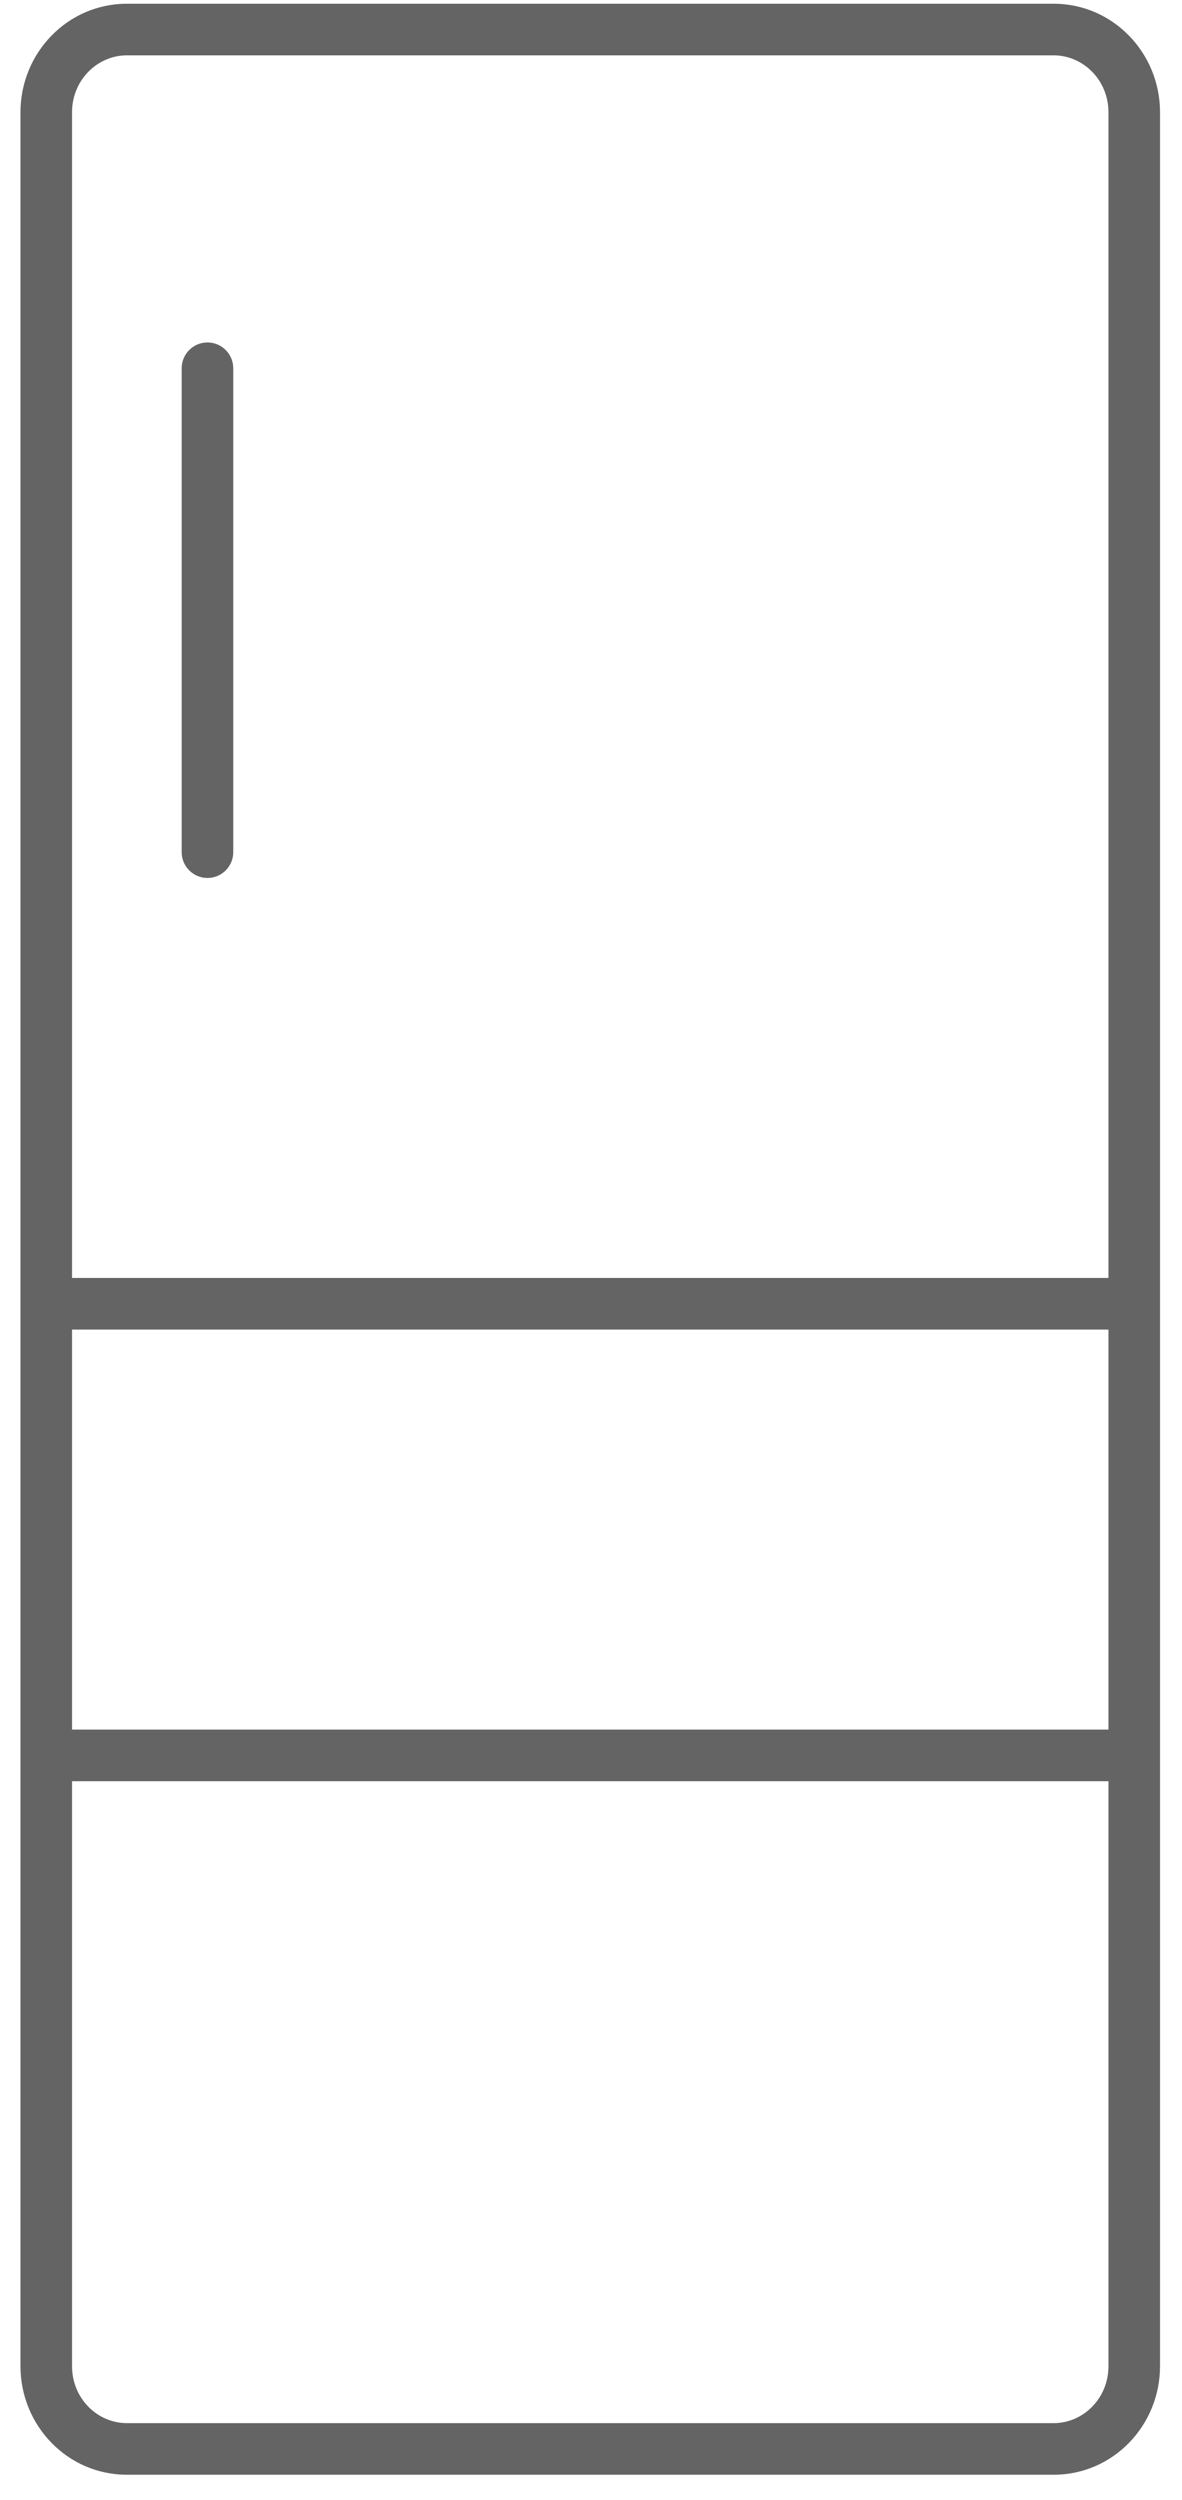
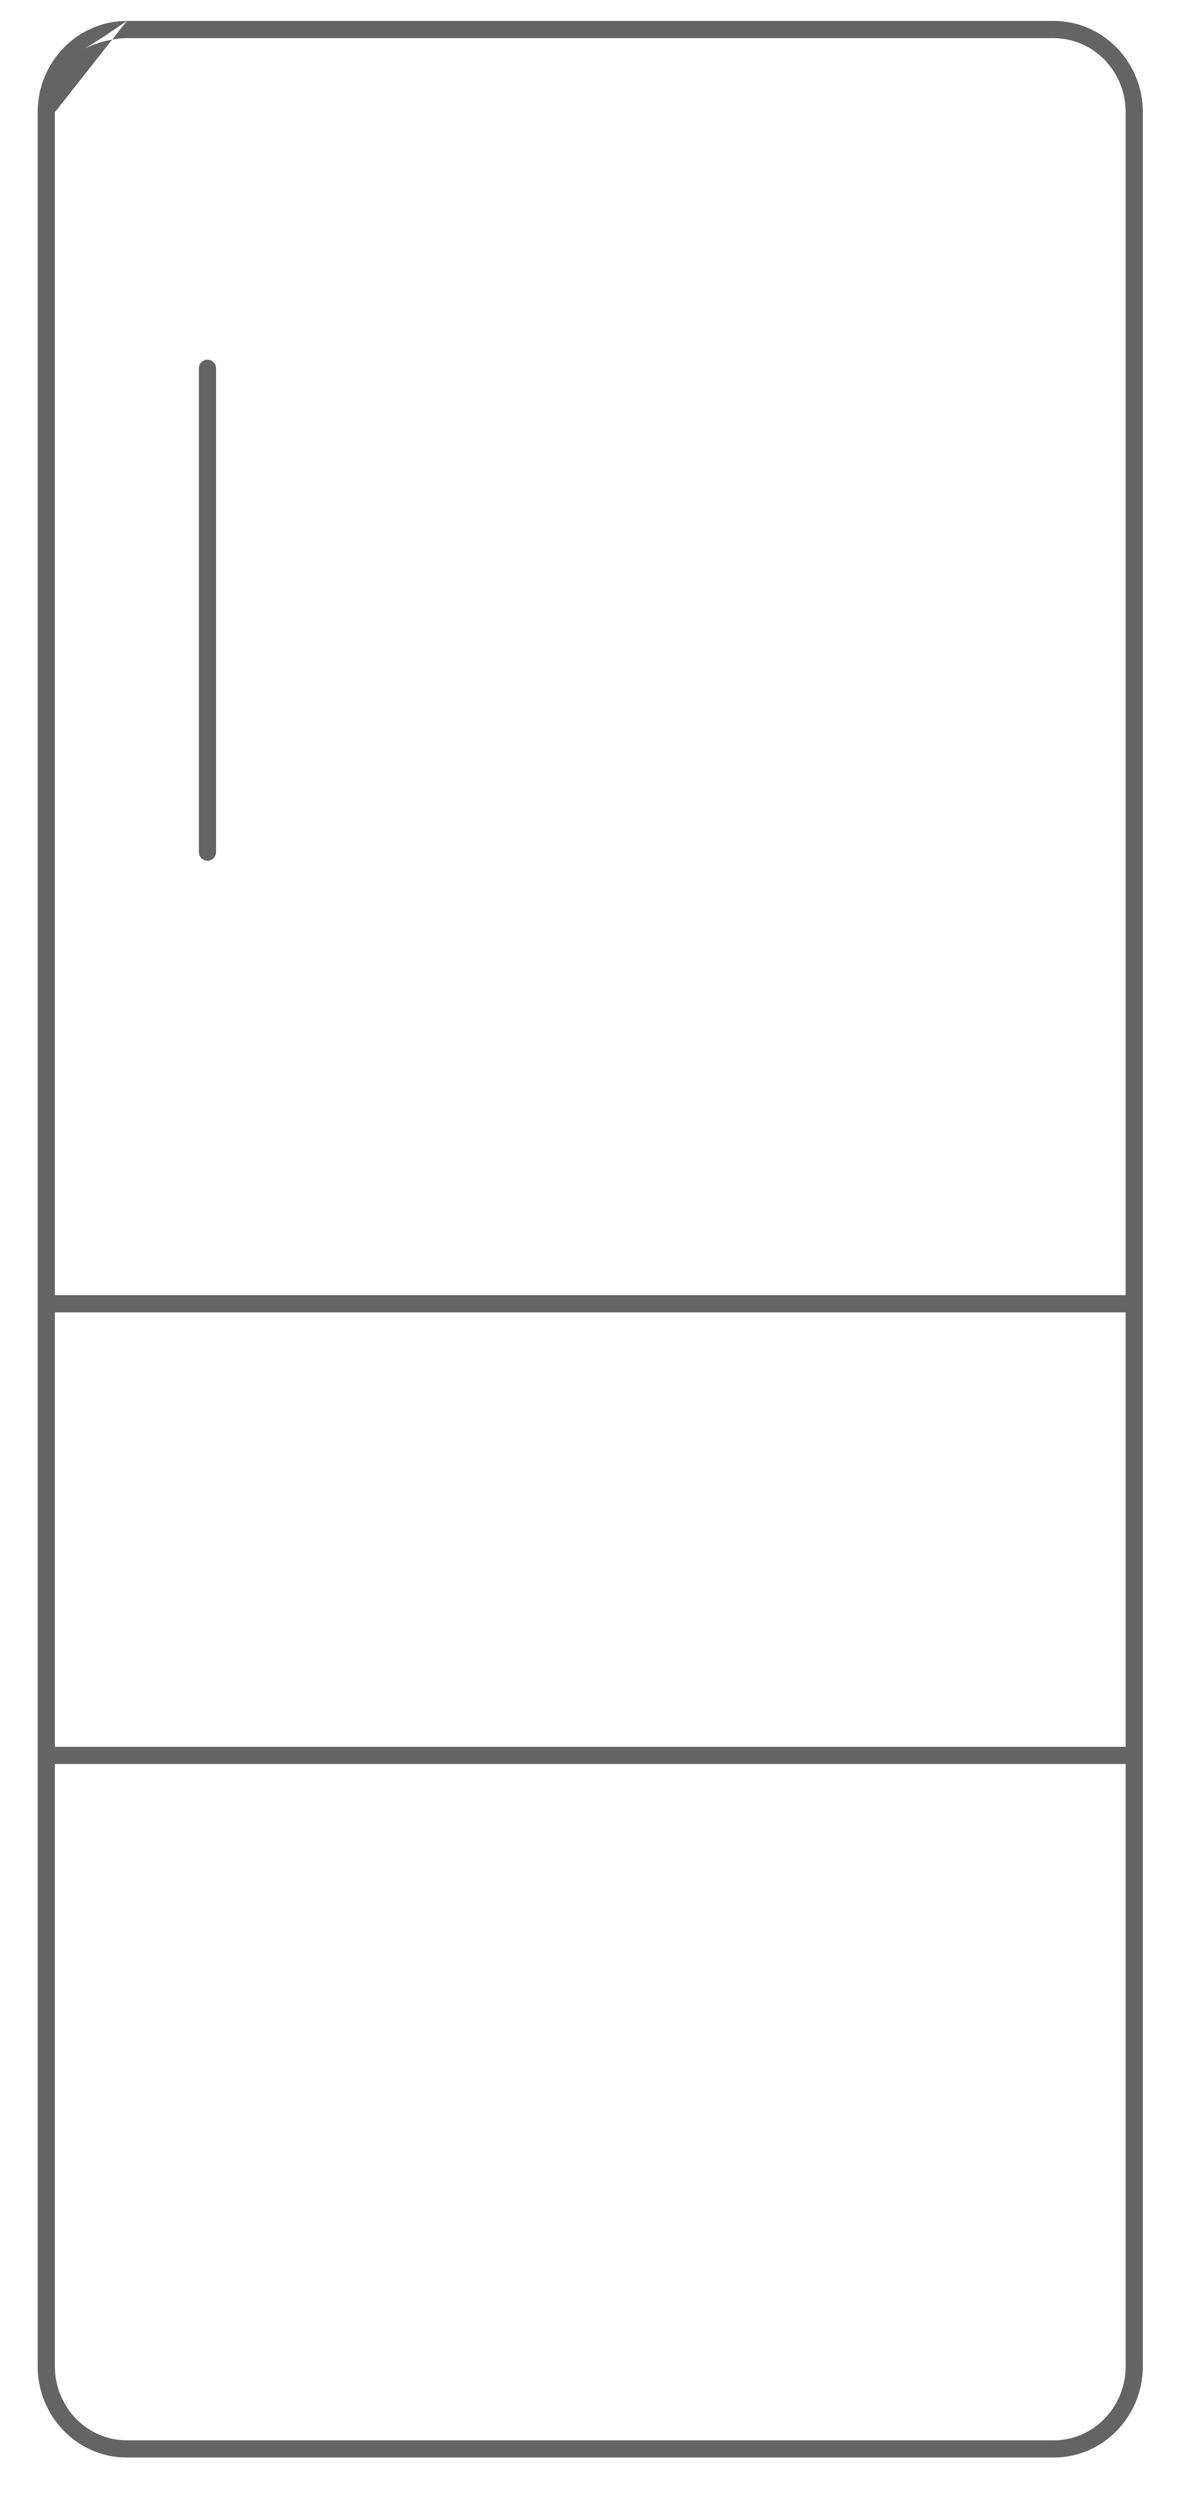
<svg xmlns="http://www.w3.org/2000/svg" width="44" height="93" viewBox="0 0 44 93" fill="none">
-   <path fill-rule="evenodd" clip-rule="evenodd" d="M4.722 0.779C2.881 0.779 1.402 2.308 1.402 4.176V88.022C1.402 89.891 2.881 91.419 4.722 91.419H39.222C41.064 91.419 42.542 89.891 42.542 88.022V4.176C42.542 2.308 41.064 0.779 39.222 0.779H4.722ZM2.042 4.176C2.042 2.646 3.25 1.419 4.722 1.419H39.222C40.695 1.419 41.902 2.646 41.902 4.176V48.179H2.042V4.176ZM2.042 48.819V64.98H41.902V48.819H2.042ZM2.042 88.022V65.62H41.902V88.022C41.902 89.553 40.695 90.779 39.222 90.779H4.722C3.25 90.779 2.042 89.553 2.042 88.022ZM8.043 13.7C8.043 13.523 7.9 13.38 7.723 13.38C7.546 13.38 7.403 13.523 7.403 13.7V31.7C7.403 31.876 7.546 32.02 7.723 32.02C7.9 32.02 8.043 31.876 8.043 31.7V13.7Z" fill="#646464" />
-   <path d="M41.902 48.179V48.819H42.542V48.179H41.902ZM2.042 48.179H1.402V48.819H2.042V48.179ZM2.042 64.98H1.402V65.62H2.042V64.98ZM2.042 48.819V48.179H1.402V48.819H2.042ZM41.902 64.98V65.62H42.542V64.98H41.902ZM41.902 48.819H42.542V48.179H41.902V48.819ZM2.042 65.62V64.98H1.402V65.62H2.042ZM41.902 65.62H42.542V64.98H41.902V65.62ZM2.042 4.176C2.042 2.645 3.25 1.419 4.722 1.419V0.139C2.512 0.139 0.762 1.97 0.762 4.176H2.042ZM2.042 88.022V4.176H0.762V88.022H2.042ZM4.722 90.779C3.25 90.779 2.042 89.553 2.042 88.022H0.762C0.762 90.228 2.512 92.059 4.722 92.059V90.779ZM39.222 90.779H4.722V92.059H39.222V90.779ZM41.902 88.022C41.902 89.553 40.694 90.779 39.222 90.779V92.059C41.433 92.059 43.182 90.228 43.182 88.022H41.902ZM41.902 4.176V88.022H43.182V4.176H41.902ZM39.222 1.419C40.694 1.419 41.902 2.645 41.902 4.176H43.182C43.182 1.97 41.433 0.139 39.222 0.139V1.419ZM4.722 1.419H39.222V0.139H4.722V1.419ZM4.722 0.779C2.882 0.779 1.402 2.307 1.402 4.176H2.682C2.682 2.985 3.618 2.059 4.722 2.059V0.779ZM39.222 0.779H4.722V2.059H39.222V0.779ZM42.542 4.176C42.542 2.307 41.063 0.779 39.222 0.779V2.059C40.327 2.059 41.262 2.985 41.262 4.176H42.542ZM42.542 48.179V4.176H41.262V48.179H42.542ZM2.042 48.819H41.902V47.539H2.042V48.819ZM1.402 4.176V48.179H2.682V4.176H1.402ZM2.682 64.98V48.819H1.402V64.98H2.682ZM41.902 64.34H2.042V65.62H41.902V64.34ZM41.262 48.819V64.98H42.542V48.819H41.262ZM2.042 49.459H41.902V48.179H2.042V49.459ZM1.402 65.62V88.022H2.682V65.62H1.402ZM41.902 64.98H2.042V66.26H41.902V64.98ZM42.542 88.022V65.62H41.262V88.022H42.542ZM39.222 91.419C41.063 91.419 42.542 89.891 42.542 88.022H41.262C41.262 89.214 40.327 90.139 39.222 90.139V91.419ZM4.722 91.419H39.222V90.139H4.722V91.419ZM1.402 88.022C1.402 89.891 2.882 91.419 4.722 91.419V90.139C3.618 90.139 2.682 89.214 2.682 88.022H1.402ZM7.723 14.02C7.546 14.02 7.403 13.876 7.403 13.7H8.683C8.683 13.169 8.253 12.739 7.723 12.739V14.02ZM8.043 13.7C8.043 13.876 7.9 14.02 7.723 14.02V12.739C7.193 12.739 6.763 13.169 6.763 13.7H8.043ZM8.043 31.7V13.7H6.763V31.7H8.043ZM7.723 31.38C7.9 31.38 8.043 31.523 8.043 31.7H6.763C6.763 32.23 7.193 32.66 7.723 32.66V31.38ZM7.403 31.7C7.403 31.523 7.546 31.38 7.723 31.38V32.66C8.253 32.66 8.683 32.23 8.683 31.7H7.403ZM7.403 13.7V31.7H8.683V13.7H7.403Z" fill="#646464" />
+   <path fill-rule="evenodd" clip-rule="evenodd" d="M4.722 0.779C2.881 0.779 1.402 2.308 1.402 4.176V88.022C1.402 89.891 2.881 91.419 4.722 91.419H39.222C41.064 91.419 42.542 89.891 42.542 88.022V4.176C42.542 2.308 41.064 0.779 39.222 0.779H4.722ZC2.042 2.646 3.25 1.419 4.722 1.419H39.222C40.695 1.419 41.902 2.646 41.902 4.176V48.179H2.042V4.176ZM2.042 48.819V64.98H41.902V48.819H2.042ZM2.042 88.022V65.62H41.902V88.022C41.902 89.553 40.695 90.779 39.222 90.779H4.722C3.25 90.779 2.042 89.553 2.042 88.022ZM8.043 13.7C8.043 13.523 7.9 13.38 7.723 13.38C7.546 13.38 7.403 13.523 7.403 13.7V31.7C7.403 31.876 7.546 32.02 7.723 32.02C7.9 32.02 8.043 31.876 8.043 31.7V13.7Z" fill="#646464" />
</svg>